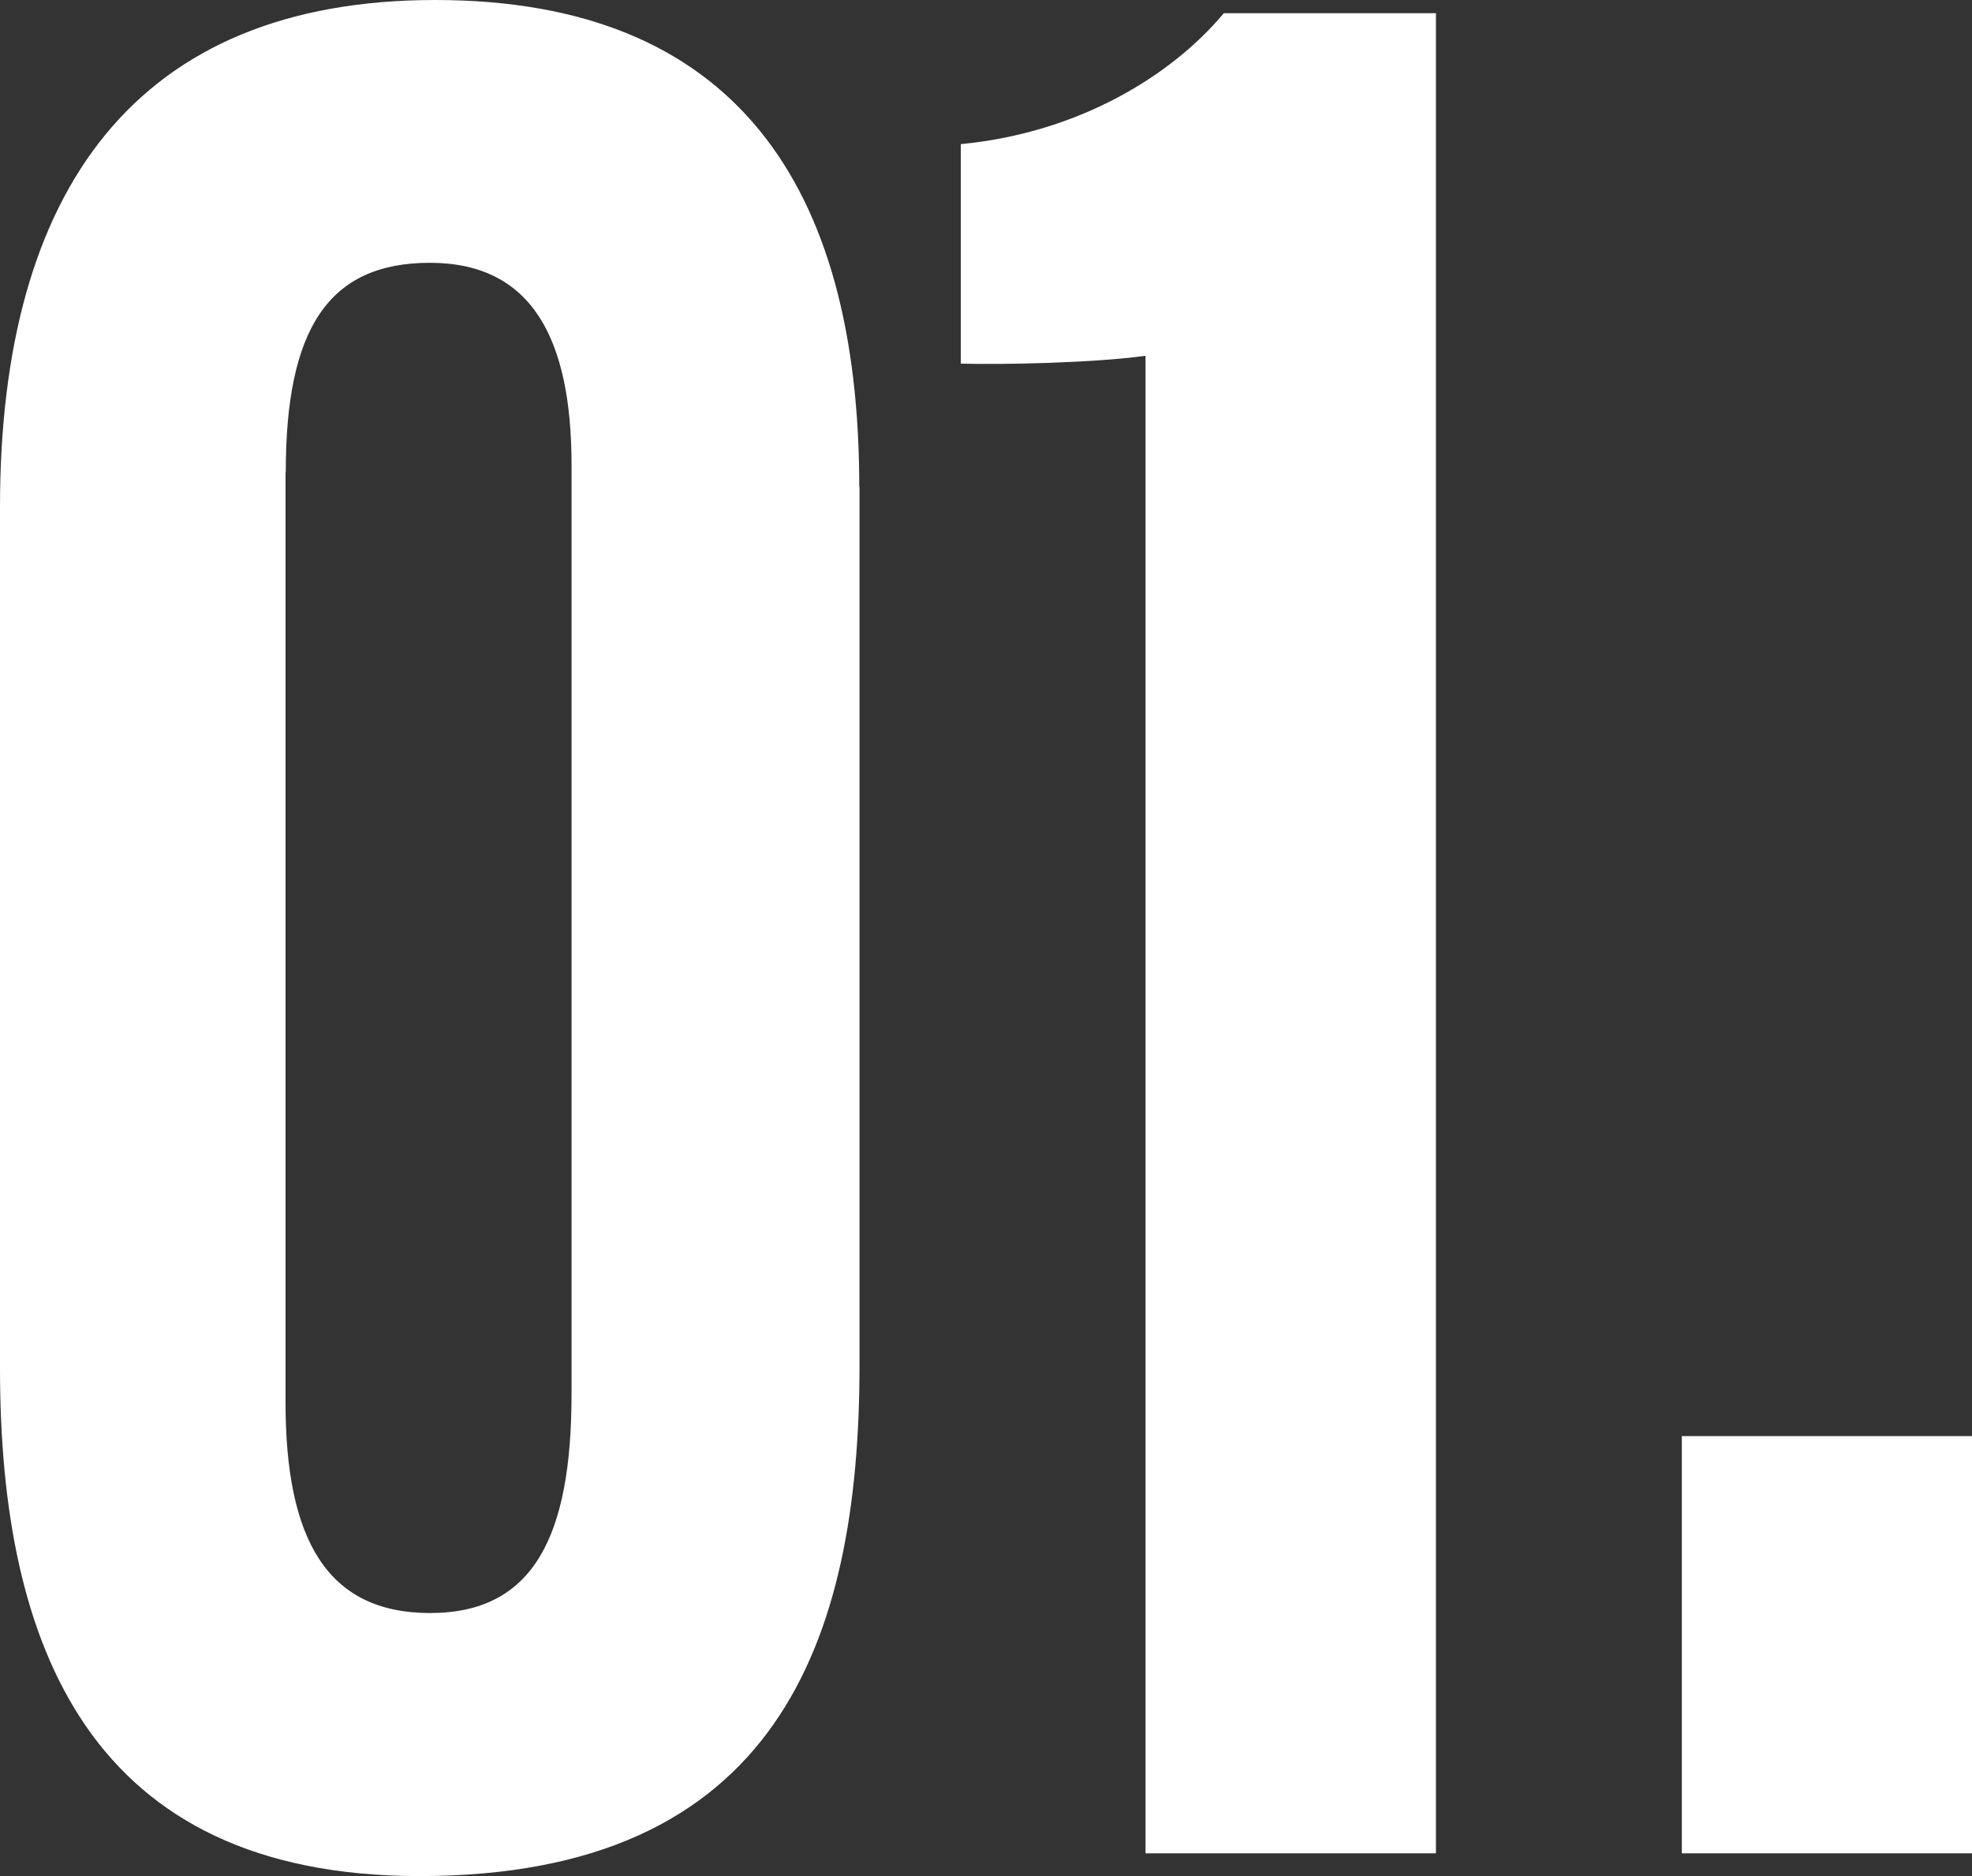
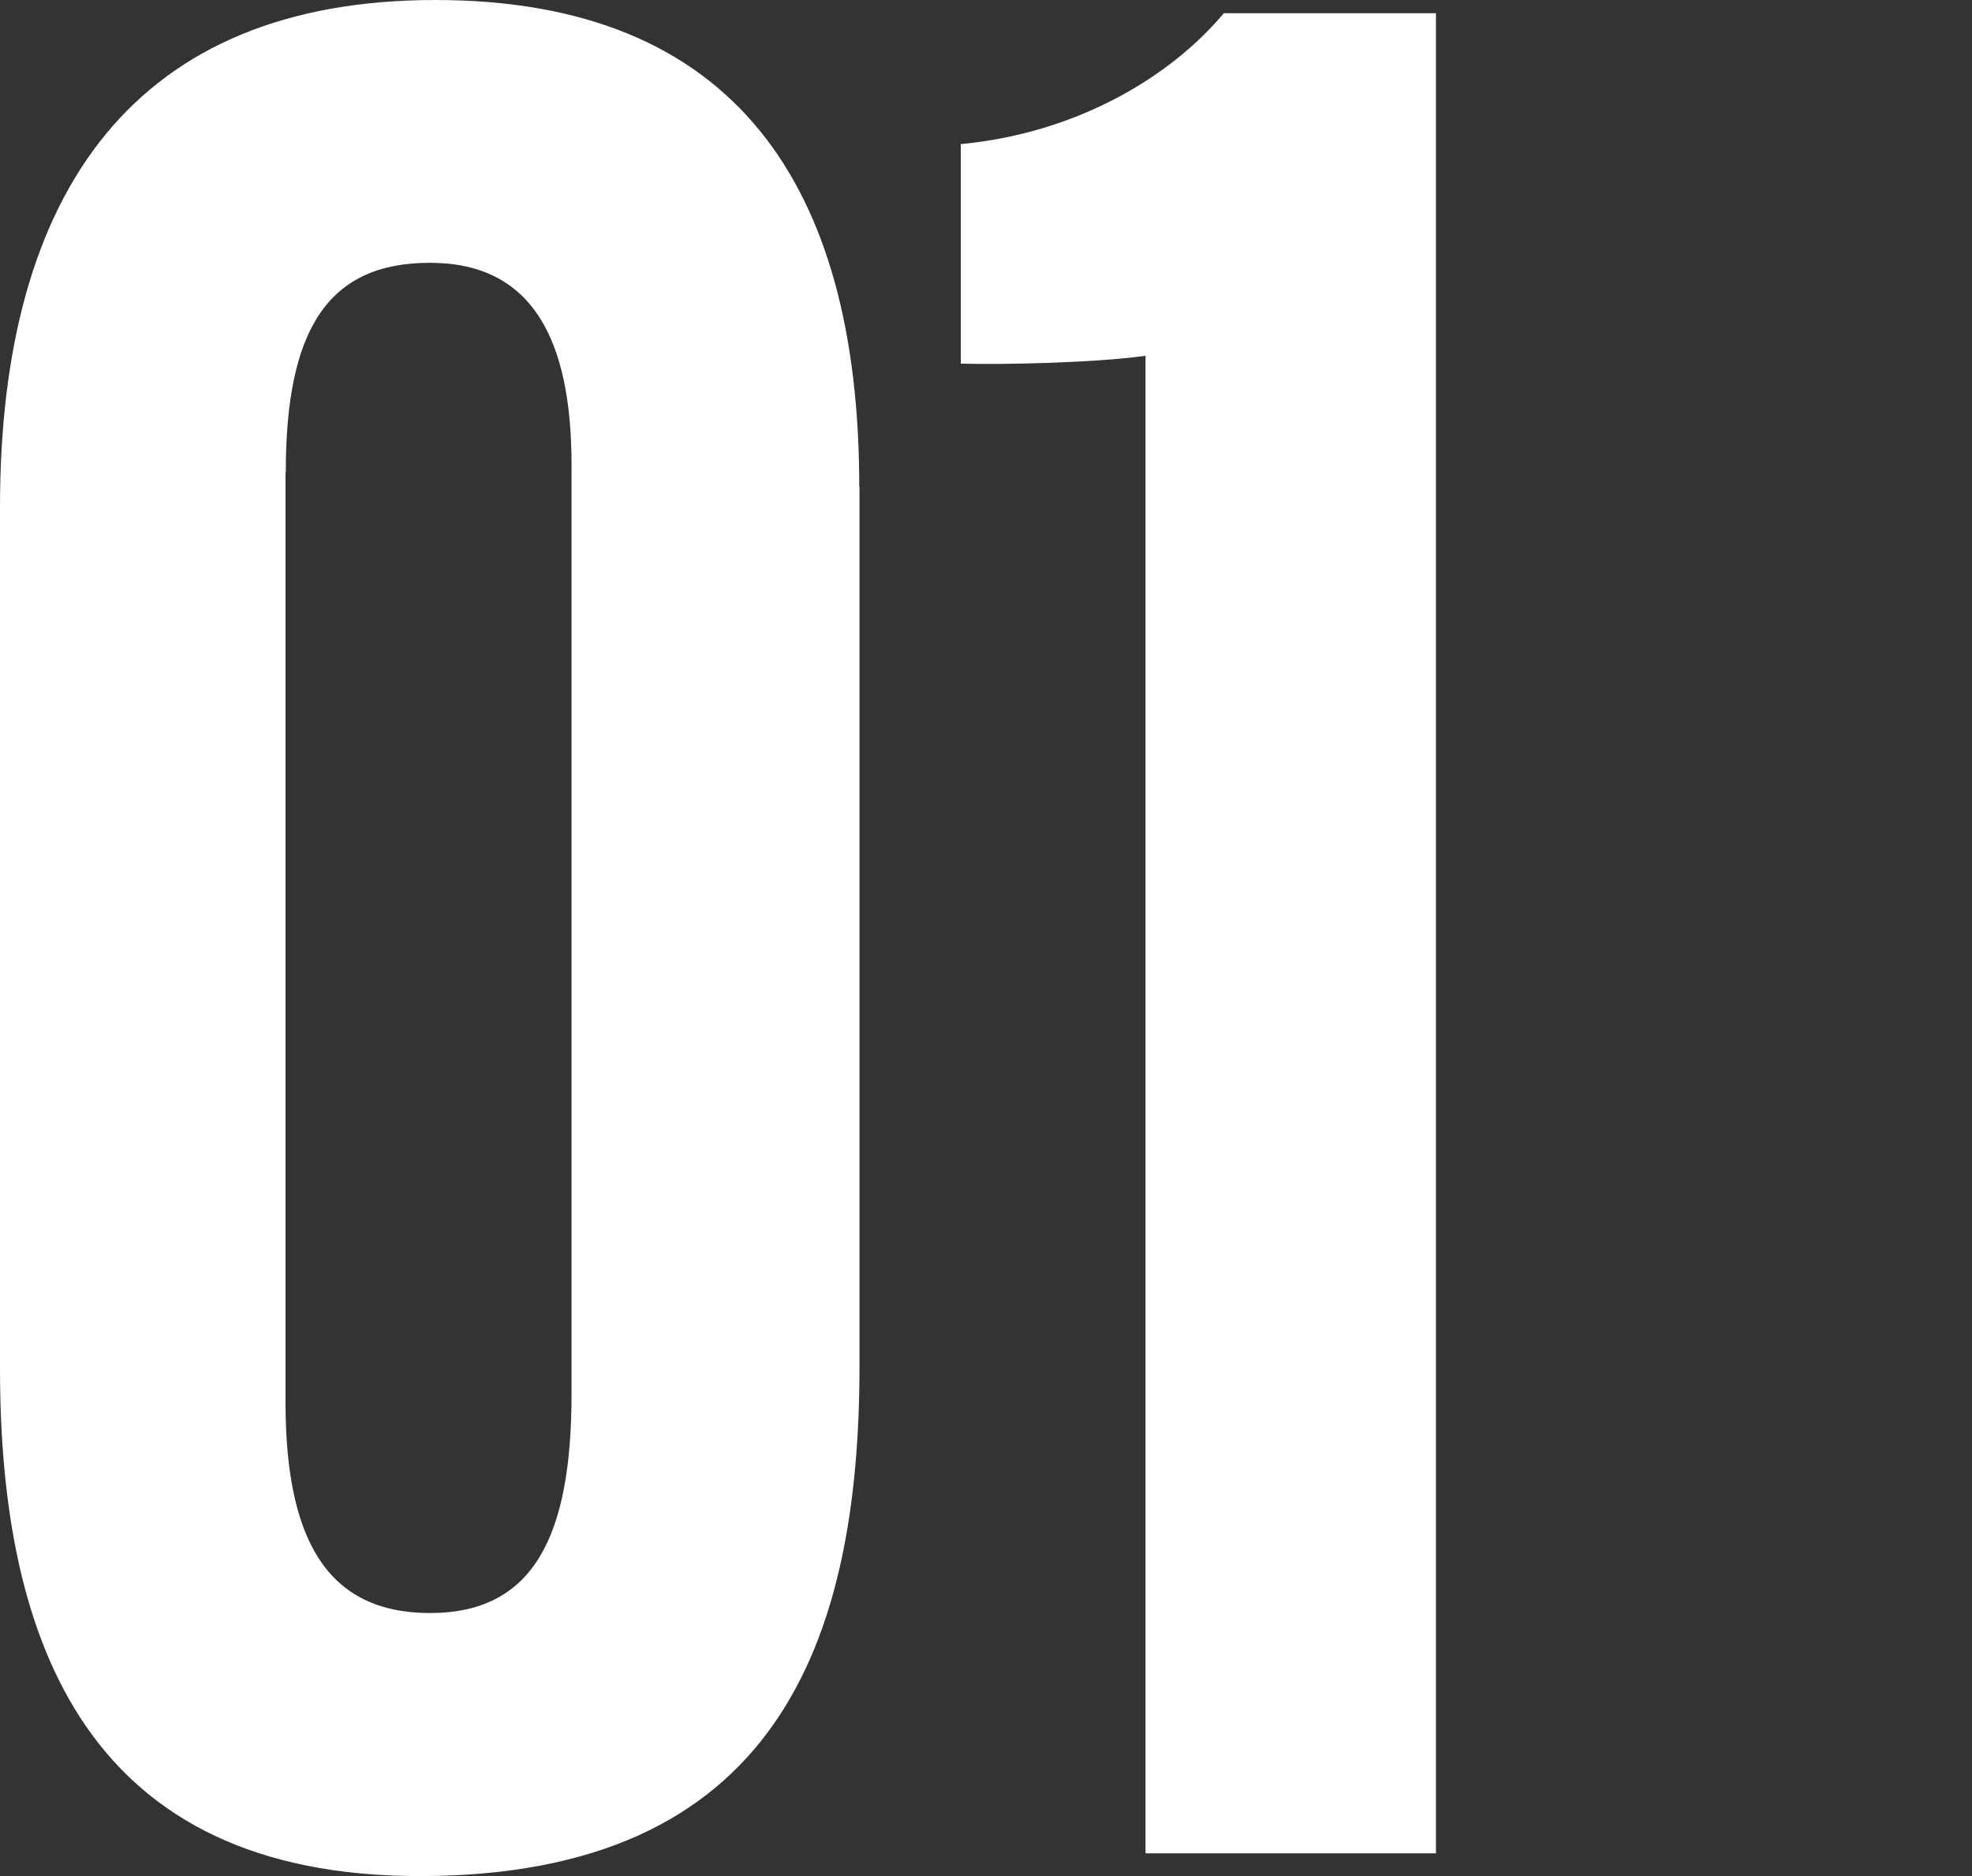
<svg xmlns="http://www.w3.org/2000/svg" id="_レイヤー_2" viewBox="0 0 80.6 76.67">
  <rect x="0" y="0" width="80.6" height="76.67" fill="#333333" stroke="none" />
  <defs>
    <style>.cls-1{fill:#fff}</style>
  </defs>
  <g id="_レイヤー_1-2">
-     <path d="M35.13 19.9v35.9c0 11.33-3.41 20.87-17.98 20.87C3.66 76.67 0 67.26 0 55.93V20.72C0 7.74 5.58 0 17.79 0s17.33 7.54 17.33 19.9Zm-23.46-.6v38c0 5.59 1.68 8.62 5.91 8.62s5.78-3.14 5.78-8.95V19.01c0-5.17-1.62-8.27-5.79-8.27s-5.89 2.73-5.89 8.56ZM46.82 75.74v-61.2c-2.07.29-5.86.37-7.55.32V5.89c4.81-.46 8.61-2.79 10.75-5.35h8.67v75.2H46.83ZM68.74 75.74V58.69H80.6v17.05z" class="cls-1" />
+     <path d="M35.13 19.9v35.9c0 11.33-3.41 20.87-17.98 20.87C3.66 76.67 0 67.26 0 55.93V20.72C0 7.74 5.58 0 17.79 0s17.33 7.54 17.33 19.9Zm-23.46-.6v38c0 5.59 1.68 8.62 5.91 8.62s5.78-3.14 5.78-8.95V19.01c0-5.17-1.62-8.27-5.79-8.27s-5.89 2.73-5.89 8.56ZM46.82 75.74v-61.2c-2.07.29-5.86.37-7.55.32V5.89c4.81-.46 8.61-2.79 10.75-5.35h8.67v75.2H46.83ZM68.74 75.74V58.69v17.05z" class="cls-1" />
  </g>
</svg>